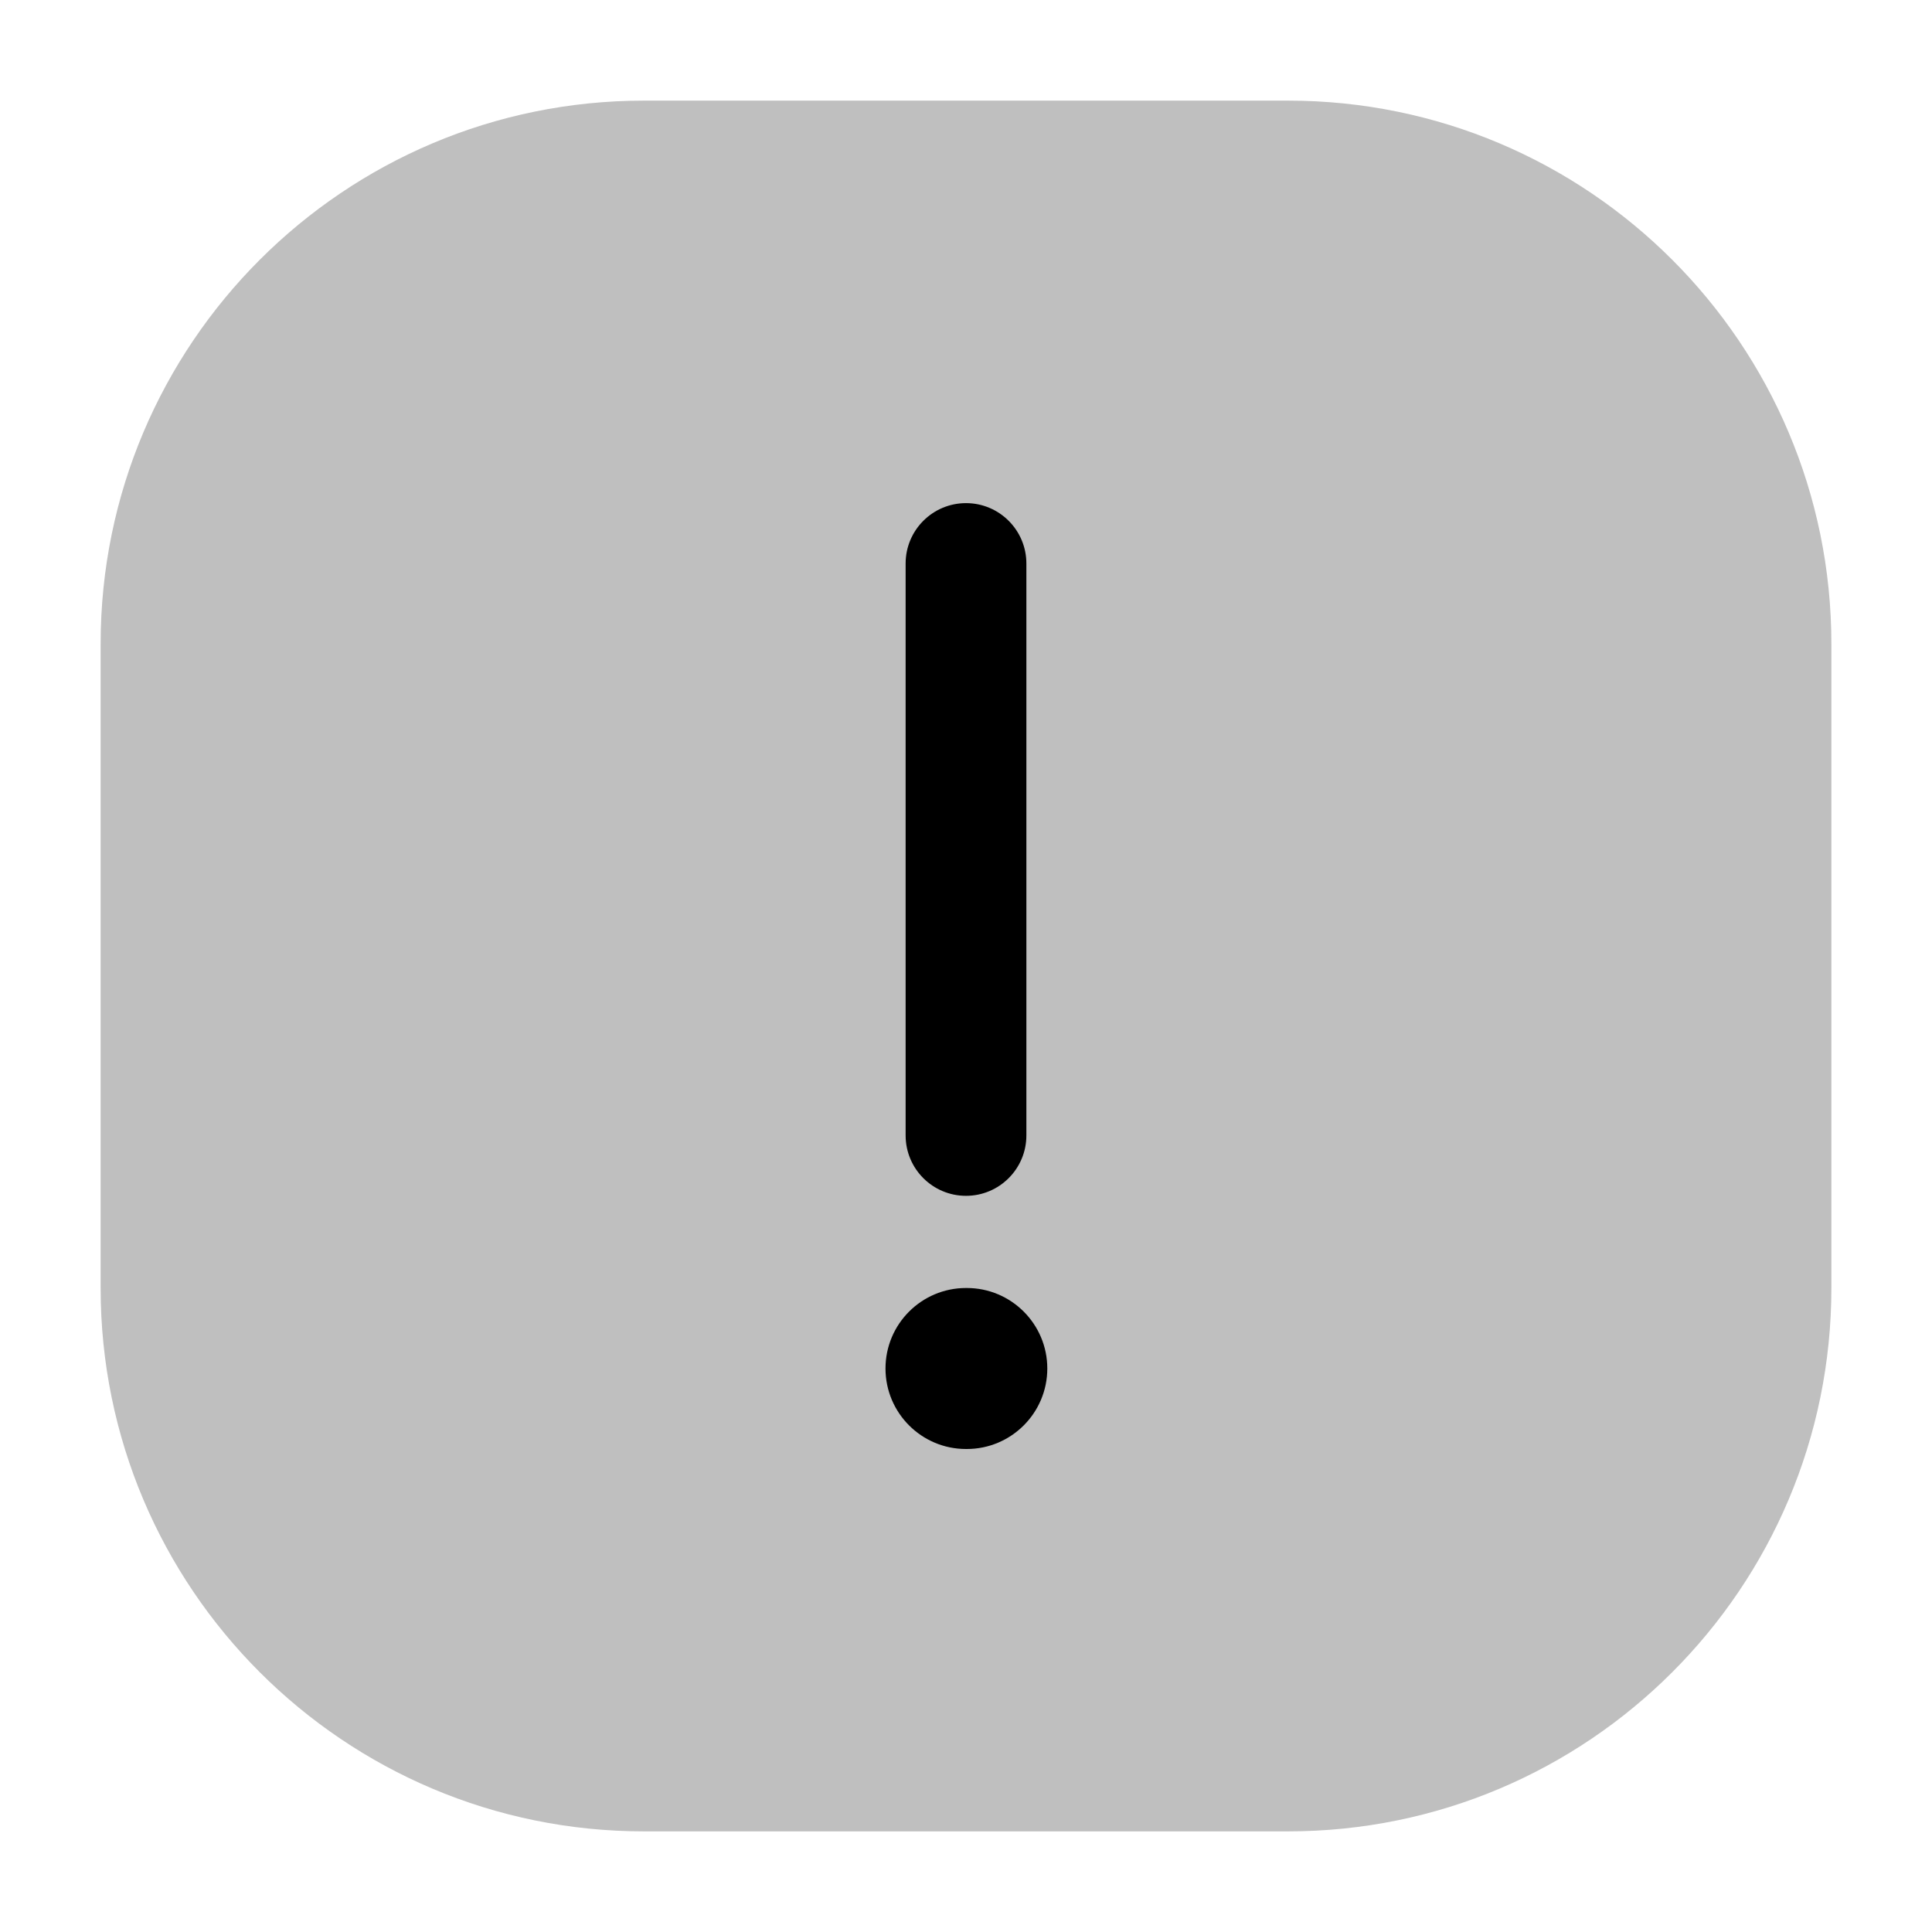
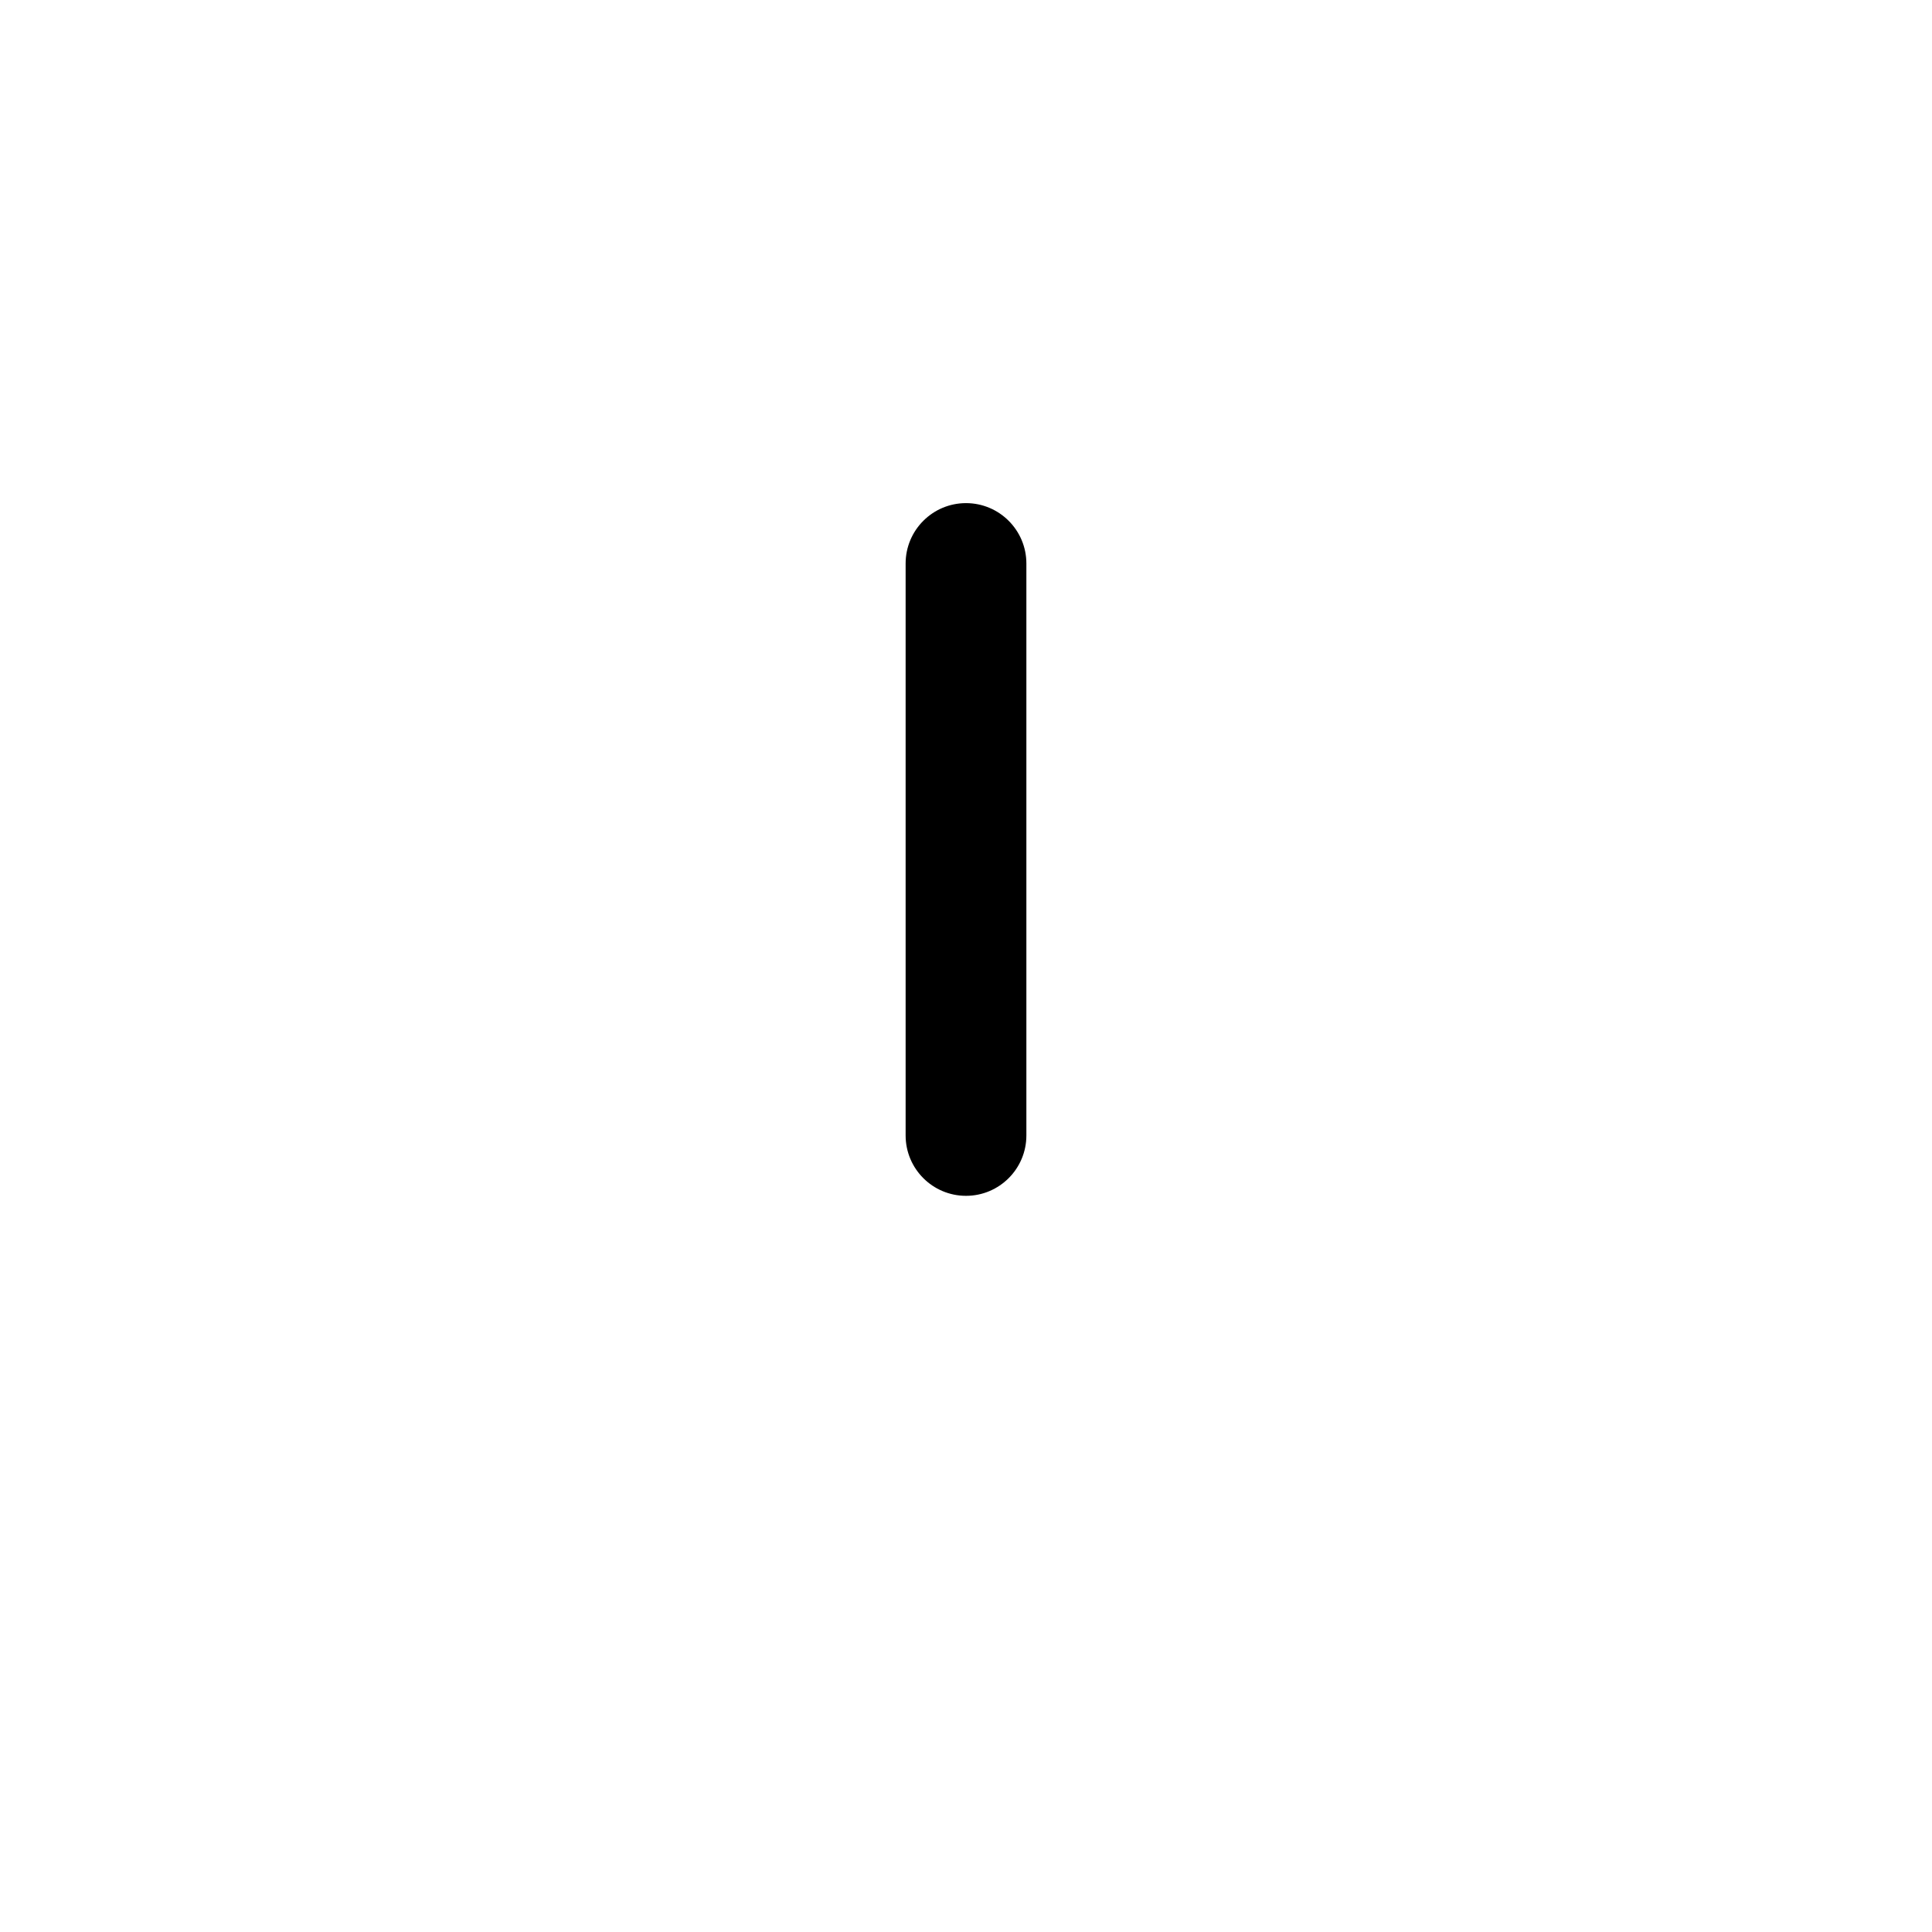
<svg xmlns="http://www.w3.org/2000/svg" width="800px" height="800px" viewBox="0 0 24 24" fill="none">
  <g id="style=bulk">
    <g id="warning-box">
-       <path id="vector (Stroke)" fill-rule="evenodd" clip-rule="evenodd" d="M1.25 8C1.25 4.272 4.272 1.25 8 1.25H16C19.728 1.25 22.75 4.272 22.75 8V16C22.75 19.728 19.728 22.75 16 22.75H8C4.272 22.75 1.25 19.728 1.25 16V8Z" fill="#BFBFBF" />
      <path id="vector (Stroke)_2" fill-rule="evenodd" clip-rule="evenodd" d="M12 6.25C12.414 6.25 12.75 6.586 12.75 7V14.105C12.75 14.519 12.414 14.855 12 14.855C11.586 14.855 11.25 14.519 11.25 14.105V7C11.25 6.586 11.586 6.25 12 6.25Z" fill="#000000" />
-       <path id="ellipse (Stroke)" fill-rule="evenodd" clip-rule="evenodd" d="M11 17C11 16.448 11.448 16 12 16H12.01C12.562 16 13.01 16.448 13.01 17C13.01 17.552 12.562 18 12.01 18H12C11.448 18 11 17.552 11 17Z" fill="#000000" />
    </g>
  </g>
</svg>